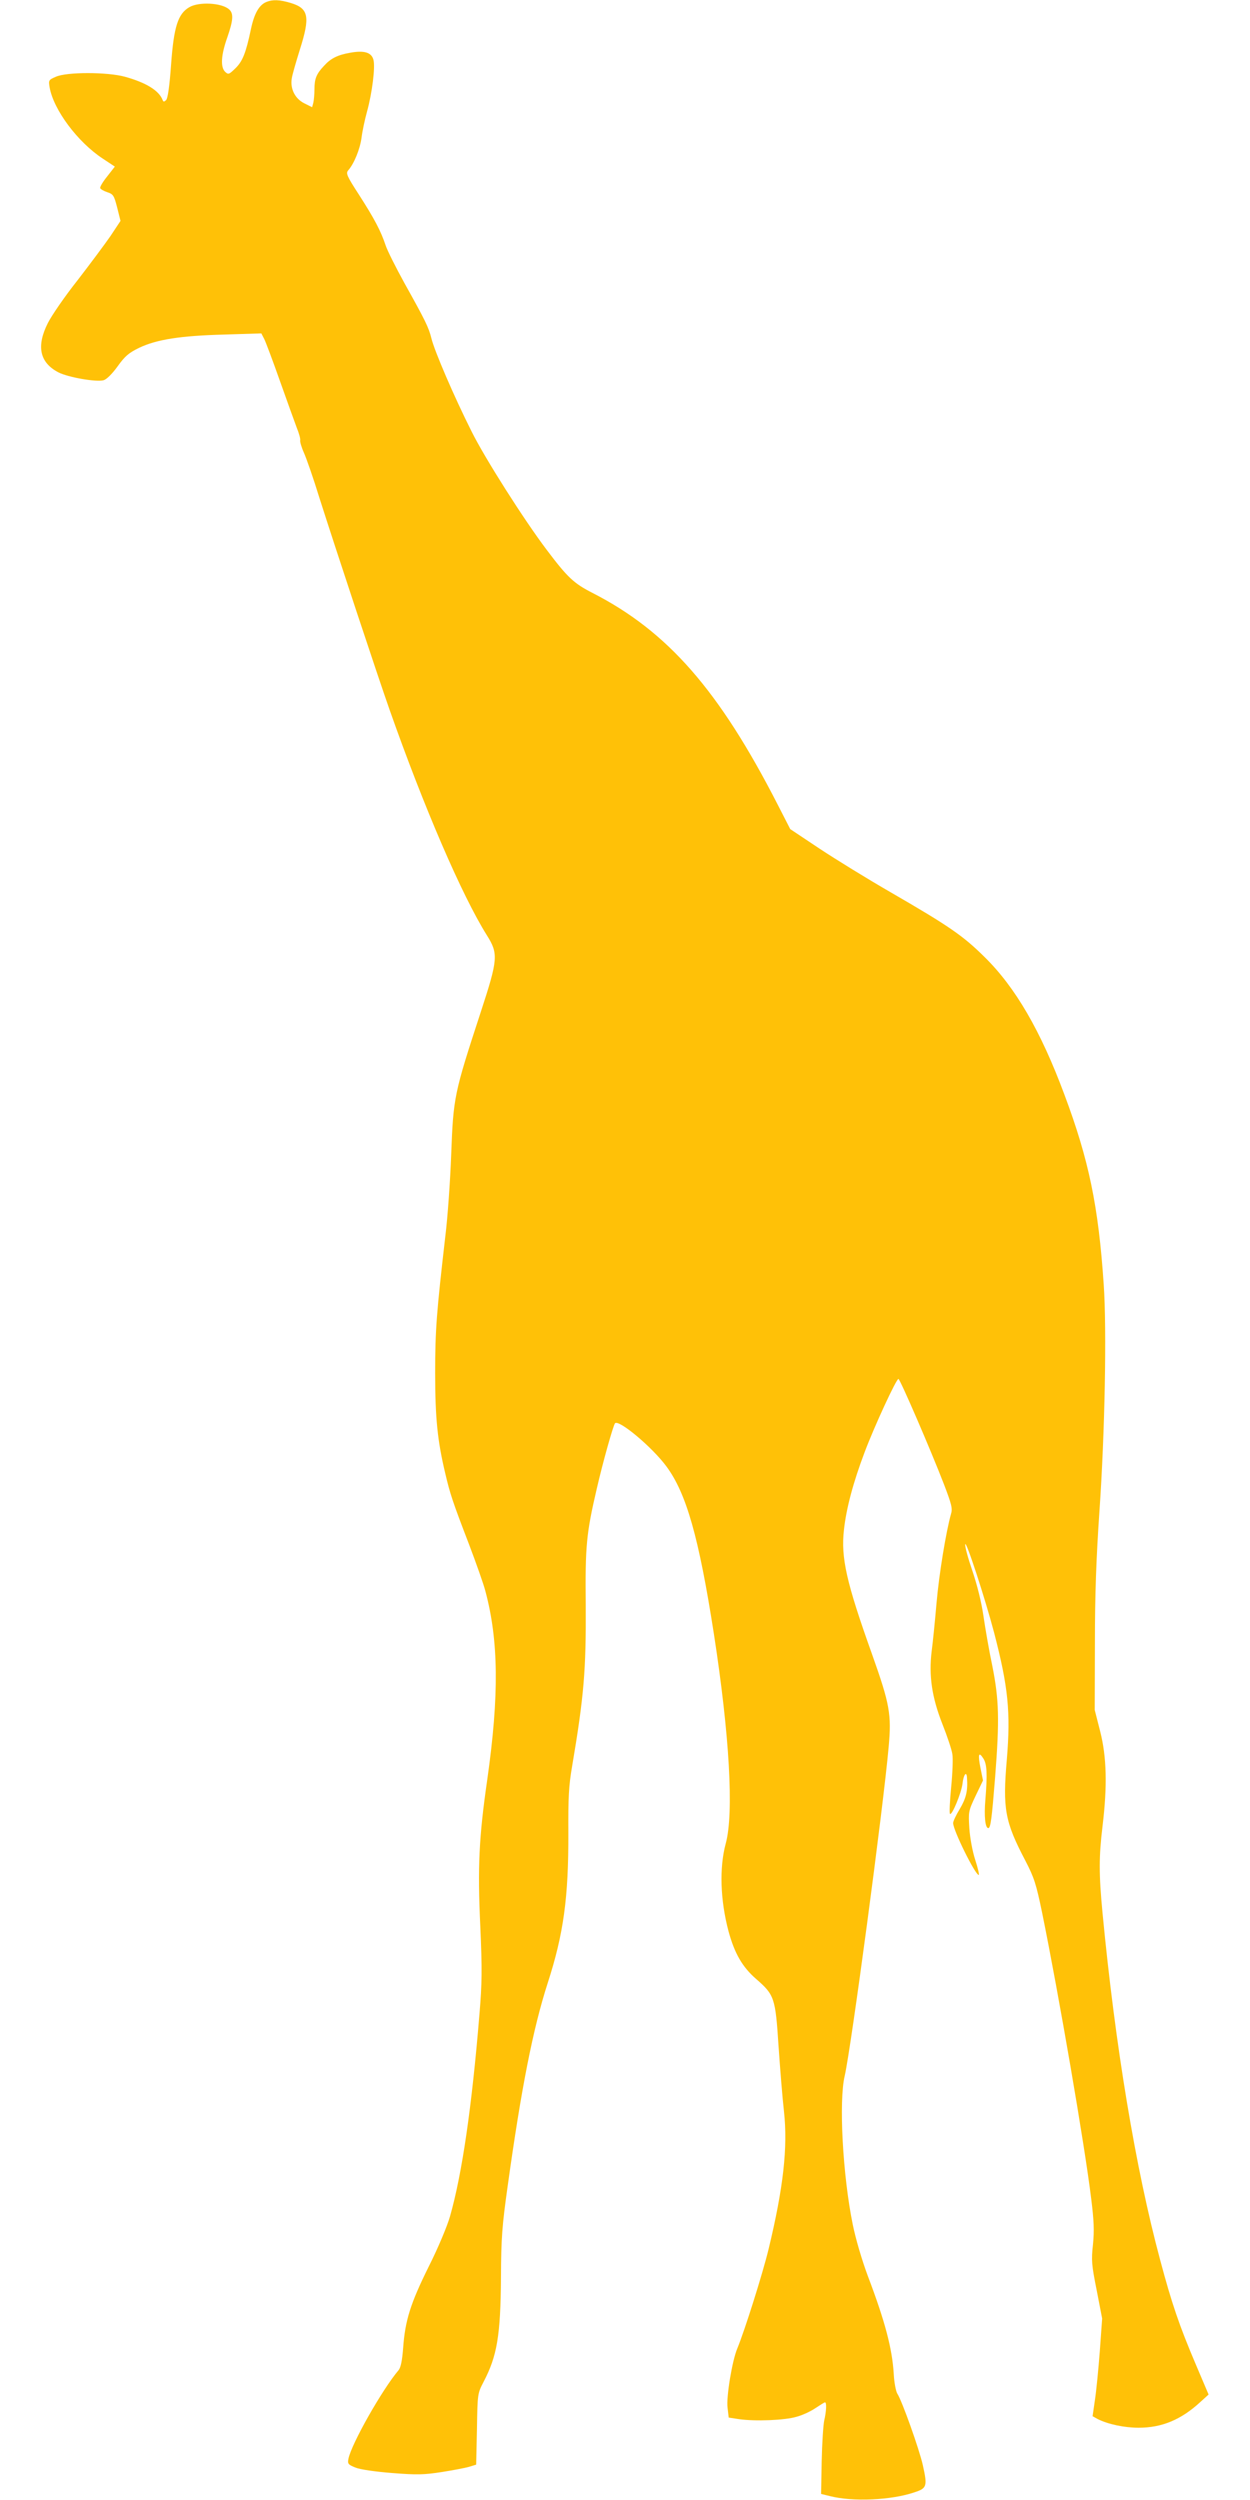
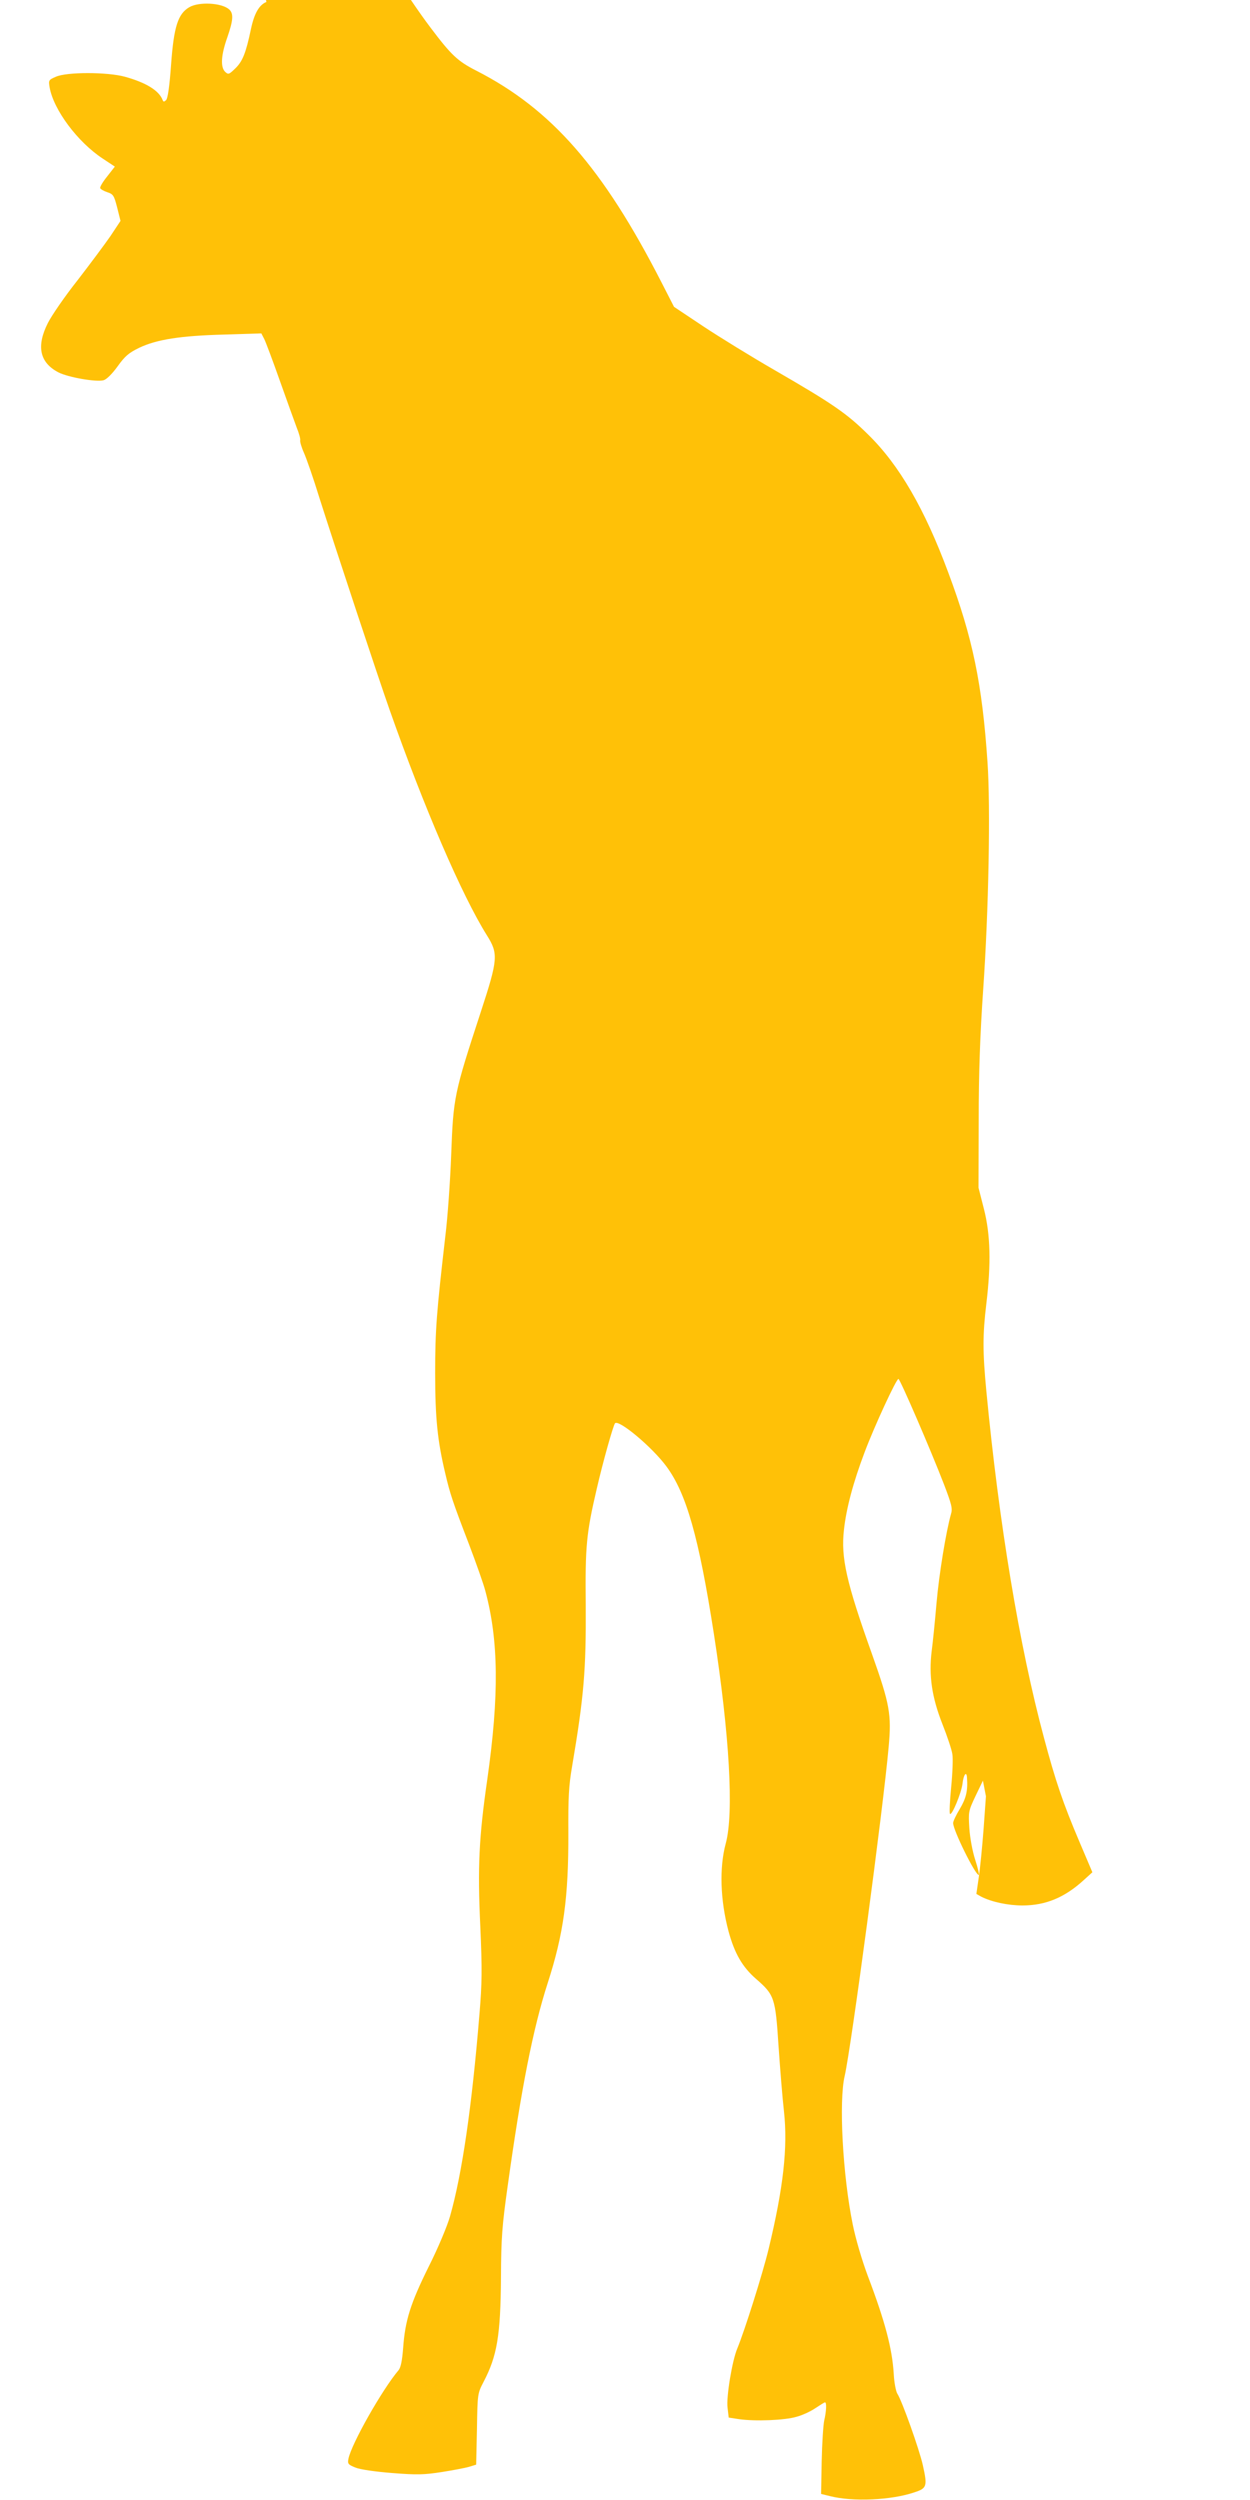
<svg xmlns="http://www.w3.org/2000/svg" version="1.0" width="640pt" height="1280pt" viewBox="0 0 640 1280" preserveAspectRatio="xMidYMid meet">
  <g transform="translate(0,1280) scale(0.1,-0.1)" fill="#ffc107" stroke="none">
-     <path d="M1364 12790 c-37 -15 -62 -58 -79 -138 -26 -124 -43 -166 -80 -202 -33 -32 -36 -33 -53 -17 -24 25 -20 86 12 176 30 87 33 122 9 143 -38 34 -155 40 -204 11 -58 -34 -79 -100 -93 -293 -8 -112 -17 -175 -26 -183 -10 -9 -13 -9 -17 0 -18 49 -85 90 -193 120 -91 25 -299 25 -354 0 -37 -16 -38 -18 -32 -54 20 -115 143 -280 272 -365 l62 -41 -39 -50 c-22 -27 -38 -54 -36 -60 1 -5 18 -15 36 -21 31 -10 35 -17 51 -79 l17 -68 -51 -77 c-29 -42 -105 -144 -169 -227 -65 -82 -133 -181 -152 -219 -60 -119 -42 -203 55 -253 50 -25 191 -50 230 -40 15 4 43 31 72 71 38 53 57 69 110 95 90 43 212 62 435 68 l191 6 15 -29 c8 -16 44 -112 80 -214 36 -102 75 -209 86 -239 12 -29 20 -59 18 -65 -2 -6 6 -35 19 -64 13 -29 49 -132 79 -230 85 -267 300 -917 360 -1087 175 -497 370 -950 498 -1154 59 -94 57 -122 -31 -391 -137 -419 -141 -436 -152 -735 -5 -132 -18 -319 -30 -415 -45 -391 -52 -479 -52 -700 0 -232 12 -347 52 -515 24 -102 36 -140 121 -361 38 -100 76 -208 84 -240 68 -253 71 -534 10 -964 -43 -297 -50 -451 -36 -750 10 -225 9 -293 -4 -450 -39 -477 -89 -820 -151 -1038 -14 -49 -61 -162 -109 -257 -93 -188 -121 -275 -131 -418 -5 -64 -12 -98 -23 -112 -84 -99 -242 -378 -257 -454 -5 -25 -2 -30 36 -45 24 -10 101 -21 189 -28 127 -10 161 -9 252 5 57 9 121 21 141 27 l36 11 4 182 c3 182 3 182 34 242 69 132 87 236 89 535 1 203 6 266 34 465 70 504 130 808 205 1041 82 253 107 440 106 769 -1 180 2 242 19 340 61 361 72 494 70 828 -3 302 3 366 57 597 31 135 84 323 93 333 20 20 190 -122 263 -221 102 -138 166 -362 243 -857 80 -517 103 -918 61 -1073 -34 -125 -28 -292 14 -450 31 -114 71 -183 141 -244 94 -82 99 -96 115 -342 8 -116 20 -268 28 -337 20 -184 -3 -390 -79 -705 -30 -124 -122 -416 -160 -508 -26 -61 -57 -248 -50 -303 l6 -51 52 -8 c84 -12 235 -6 295 12 31 8 75 29 98 45 24 16 45 29 48 29 9 0 7 -46 -4 -93 -5 -23 -11 -117 -13 -209 l-3 -167 45 -11 c117 -30 315 -21 432 19 65 21 68 31 44 139 -18 81 -107 331 -131 367 -7 12 -16 57 -18 101 -8 129 -44 267 -132 499 -31 83 -63 192 -78 266 -51 250 -72 631 -41 761 33 144 197 1370 225 1684 15 166 6 218 -85 474 -132 369 -160 495 -144 637 12 110 47 242 106 398 50 133 162 375 173 375 8 0 165 -363 234 -542 38 -100 44 -122 35 -150 -25 -89 -61 -306 -74 -456 -8 -92 -19 -203 -25 -247 -15 -124 1 -235 55 -372 25 -63 48 -132 51 -154 4 -21 1 -97 -6 -169 -7 -72 -10 -134 -6 -137 10 -10 58 107 64 154 5 47 21 68 23 31 5 -68 -5 -106 -37 -160 -19 -31 -34 -63 -34 -72 0 -37 113 -265 131 -266 4 0 -4 35 -18 78 -14 43 -27 114 -30 162 -5 83 -5 87 32 165 l38 79 -13 64 c-14 71 -9 86 15 48 18 -28 21 -78 10 -212 -7 -81 -1 -144 15 -144 12 0 18 47 35 260 23 296 20 397 -14 569 -17 80 -37 197 -46 259 -10 69 -32 157 -56 228 -22 64 -39 125 -37 137 3 25 102 -278 148 -453 72 -277 85 -406 65 -648 -22 -253 -10 -319 95 -519 45 -87 55 -118 86 -268 85 -418 217 -1184 251 -1463 14 -112 16 -163 9 -234 -9 -81 -7 -104 19 -234 l28 -145 -12 -167 c-7 -92 -18 -204 -25 -250 l-12 -83 25 -14 c53 -27 137 -45 211 -45 119 0 217 41 315 131 l43 39 -65 153 c-86 202 -124 315 -183 536 -126 469 -230 1096 -295 1776 -19 200 -19 287 0 445 25 207 21 355 -12 485 l-28 110 1 345 c0 247 7 437 23 670 28 403 38 933 22 1164 -27 401 -76 637 -201 971 -121 326 -251 550 -409 705 -110 109 -181 158 -480 331 -118 68 -282 169 -365 224 l-150 100 -64 125 c-300 586 -563 887 -948 1084 -96 49 -128 79 -235 221 -115 152 -316 468 -384 605 -91 181 -190 412 -206 477 -14 57 -32 93 -138 283 -44 80 -88 167 -97 195 -24 72 -57 135 -136 258 -63 97 -68 110 -55 125 30 34 60 108 68 166 4 34 17 94 28 134 27 98 43 230 33 266 -10 38 -48 49 -119 36 -64 -11 -100 -29 -134 -67 -39 -41 -49 -66 -49 -120 0 -26 -3 -58 -6 -70 l-6 -22 -40 20 c-48 24 -73 75 -64 128 3 20 22 85 41 146 54 170 46 212 -47 240 -57 17 -92 18 -124 5z" />
+     <path d="M1364 12790 c-37 -15 -62 -58 -79 -138 -26 -124 -43 -166 -80 -202 -33 -32 -36 -33 -53 -17 -24 25 -20 86 12 176 30 87 33 122 9 143 -38 34 -155 40 -204 11 -58 -34 -79 -100 -93 -293 -8 -112 -17 -175 -26 -183 -10 -9 -13 -9 -17 0 -18 49 -85 90 -193 120 -91 25 -299 25 -354 0 -37 -16 -38 -18 -32 -54 20 -115 143 -280 272 -365 l62 -41 -39 -50 c-22 -27 -38 -54 -36 -60 1 -5 18 -15 36 -21 31 -10 35 -17 51 -79 l17 -68 -51 -77 c-29 -42 -105 -144 -169 -227 -65 -82 -133 -181 -152 -219 -60 -119 -42 -203 55 -253 50 -25 191 -50 230 -40 15 4 43 31 72 71 38 53 57 69 110 95 90 43 212 62 435 68 l191 6 15 -29 c8 -16 44 -112 80 -214 36 -102 75 -209 86 -239 12 -29 20 -59 18 -65 -2 -6 6 -35 19 -64 13 -29 49 -132 79 -230 85 -267 300 -917 360 -1087 175 -497 370 -950 498 -1154 59 -94 57 -122 -31 -391 -137 -419 -141 -436 -152 -735 -5 -132 -18 -319 -30 -415 -45 -391 -52 -479 -52 -700 0 -232 12 -347 52 -515 24 -102 36 -140 121 -361 38 -100 76 -208 84 -240 68 -253 71 -534 10 -964 -43 -297 -50 -451 -36 -750 10 -225 9 -293 -4 -450 -39 -477 -89 -820 -151 -1038 -14 -49 -61 -162 -109 -257 -93 -188 -121 -275 -131 -418 -5 -64 -12 -98 -23 -112 -84 -99 -242 -378 -257 -454 -5 -25 -2 -30 36 -45 24 -10 101 -21 189 -28 127 -10 161 -9 252 5 57 9 121 21 141 27 l36 11 4 182 c3 182 3 182 34 242 69 132 87 236 89 535 1 203 6 266 34 465 70 504 130 808 205 1041 82 253 107 440 106 769 -1 180 2 242 19 340 61 361 72 494 70 828 -3 302 3 366 57 597 31 135 84 323 93 333 20 20 190 -122 263 -221 102 -138 166 -362 243 -857 80 -517 103 -918 61 -1073 -34 -125 -28 -292 14 -450 31 -114 71 -183 141 -244 94 -82 99 -96 115 -342 8 -116 20 -268 28 -337 20 -184 -3 -390 -79 -705 -30 -124 -122 -416 -160 -508 -26 -61 -57 -248 -50 -303 l6 -51 52 -8 c84 -12 235 -6 295 12 31 8 75 29 98 45 24 16 45 29 48 29 9 0 7 -46 -4 -93 -5 -23 -11 -117 -13 -209 l-3 -167 45 -11 c117 -30 315 -21 432 19 65 21 68 31 44 139 -18 81 -107 331 -131 367 -7 12 -16 57 -18 101 -8 129 -44 267 -132 499 -31 83 -63 192 -78 266 -51 250 -72 631 -41 761 33 144 197 1370 225 1684 15 166 6 218 -85 474 -132 369 -160 495 -144 637 12 110 47 242 106 398 50 133 162 375 173 375 8 0 165 -363 234 -542 38 -100 44 -122 35 -150 -25 -89 -61 -306 -74 -456 -8 -92 -19 -203 -25 -247 -15 -124 1 -235 55 -372 25 -63 48 -132 51 -154 4 -21 1 -97 -6 -169 -7 -72 -10 -134 -6 -137 10 -10 58 107 64 154 5 47 21 68 23 31 5 -68 -5 -106 -37 -160 -19 -31 -34 -63 -34 -72 0 -37 113 -265 131 -266 4 0 -4 35 -18 78 -14 43 -27 114 -30 162 -5 83 -5 87 32 165 l38 79 -13 64 l28 -145 -12 -167 c-7 -92 -18 -204 -25 -250 l-12 -83 25 -14 c53 -27 137 -45 211 -45 119 0 217 41 315 131 l43 39 -65 153 c-86 202 -124 315 -183 536 -126 469 -230 1096 -295 1776 -19 200 -19 287 0 445 25 207 21 355 -12 485 l-28 110 1 345 c0 247 7 437 23 670 28 403 38 933 22 1164 -27 401 -76 637 -201 971 -121 326 -251 550 -409 705 -110 109 -181 158 -480 331 -118 68 -282 169 -365 224 l-150 100 -64 125 c-300 586 -563 887 -948 1084 -96 49 -128 79 -235 221 -115 152 -316 468 -384 605 -91 181 -190 412 -206 477 -14 57 -32 93 -138 283 -44 80 -88 167 -97 195 -24 72 -57 135 -136 258 -63 97 -68 110 -55 125 30 34 60 108 68 166 4 34 17 94 28 134 27 98 43 230 33 266 -10 38 -48 49 -119 36 -64 -11 -100 -29 -134 -67 -39 -41 -49 -66 -49 -120 0 -26 -3 -58 -6 -70 l-6 -22 -40 20 c-48 24 -73 75 -64 128 3 20 22 85 41 146 54 170 46 212 -47 240 -57 17 -92 18 -124 5z" />
  </g>
</svg>